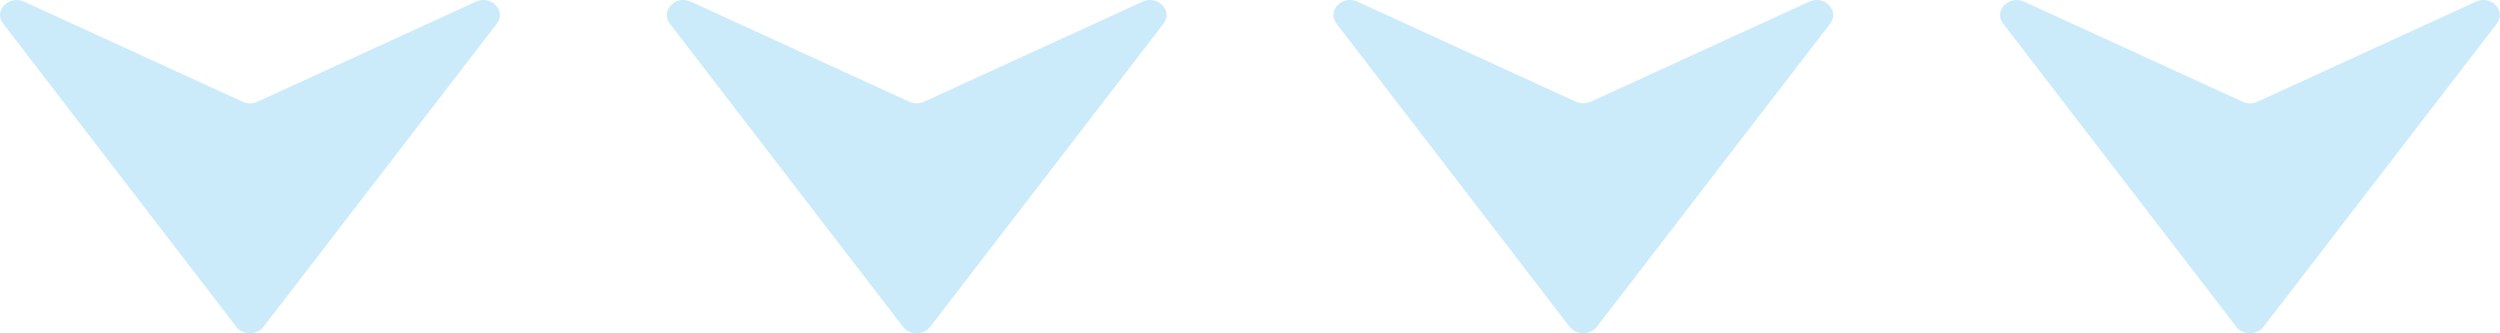
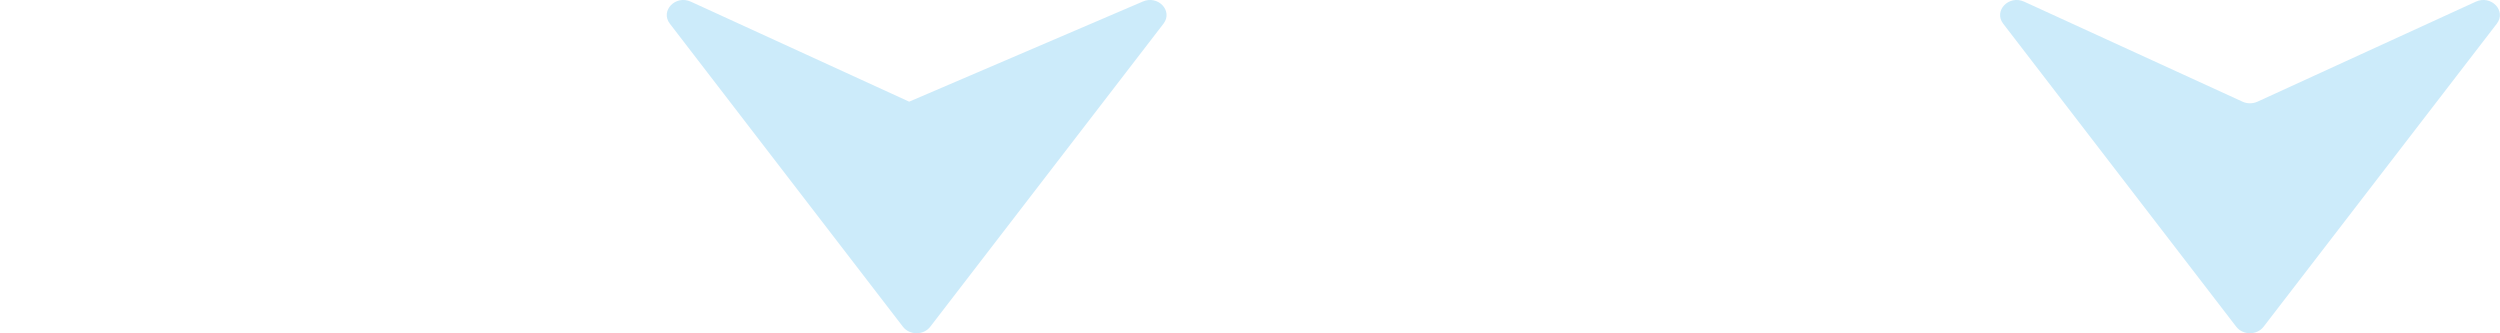
<svg xmlns="http://www.w3.org/2000/svg" id="b" viewBox="0 0 150 20">
  <g id="c">
-     <path d="M29.81,1.42l-14,18.19c-.4.51-1.23.51-1.63,0L.19,1.42C-.41.66.53-.32,1.45.1l13.1,6c.28.13.61.13.9,0L28.55.1c.92-.42,1.85.55,1.26,1.32Z" fill="#ccebfa" />
-     <path d="M69.81,1.42l-14,18.19c-.4.51-1.23.51-1.63,0L40.19,1.42c-.59-.77.34-1.74,1.26-1.32l13.1,6c.28.13.61.13.9,0L68.55.1c.92-.42,1.85.55,1.26,1.32Z" fill="#ccebfa" />
-     <path d="M109.81,1.42l-14,18.19c-.4.51-1.23.51-1.63,0L80.19,1.42c-.59-.77.34-1.74,1.26-1.32l13.1,6c.28.13.61.13.9,0L108.55.1c.92-.42,1.85.55,1.26,1.32Z" fill="#ccebfa" />
+     <path d="M69.81,1.42l-14,18.19c-.4.51-1.23.51-1.63,0L40.19,1.42c-.59-.77.34-1.74,1.26-1.32l13.1,6L68.55.1c.92-.42,1.85.55,1.26,1.32Z" fill="#ccebfa" />
    <path d="M149.81,1.42l-14,18.19c-.4.51-1.23.51-1.63,0L120.19,1.42c-.59-.77.34-1.74,1.26-1.32l13.1,6c.28.13.61.13.9,0L148.55.1c.92-.42,1.85.55,1.26,1.32Z" fill="#ccebfa" />
  </g>
</svg>